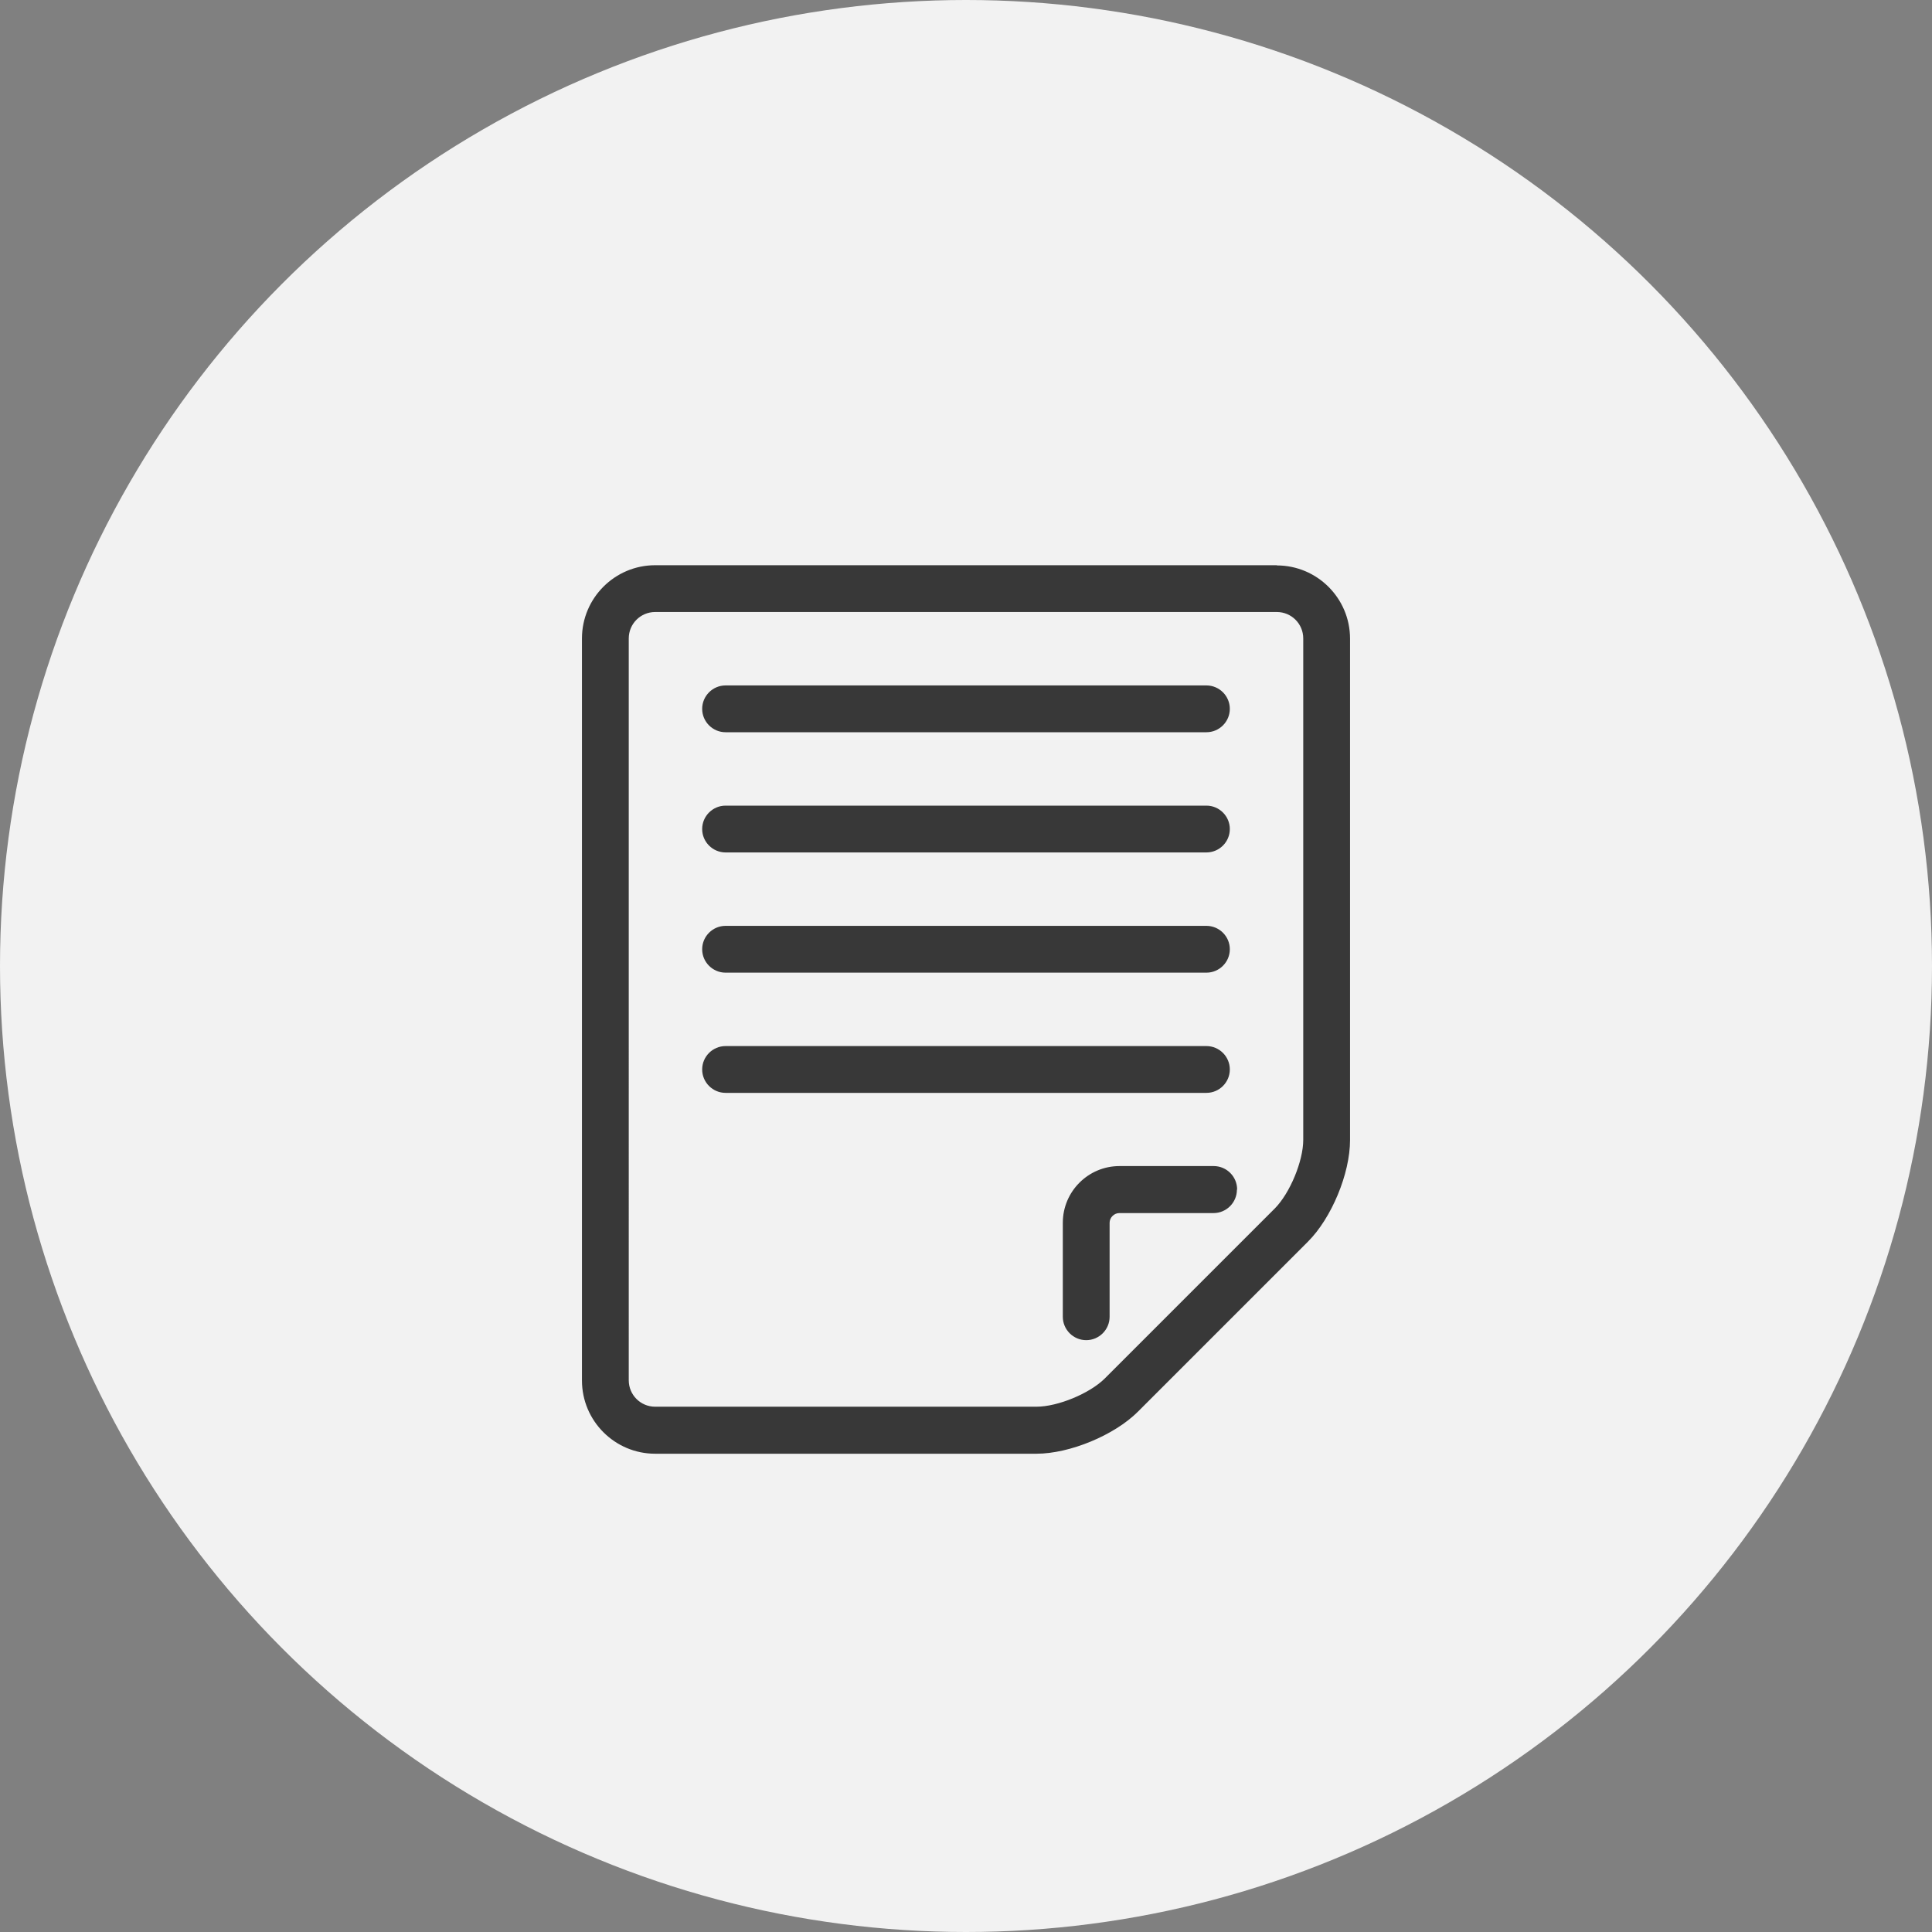
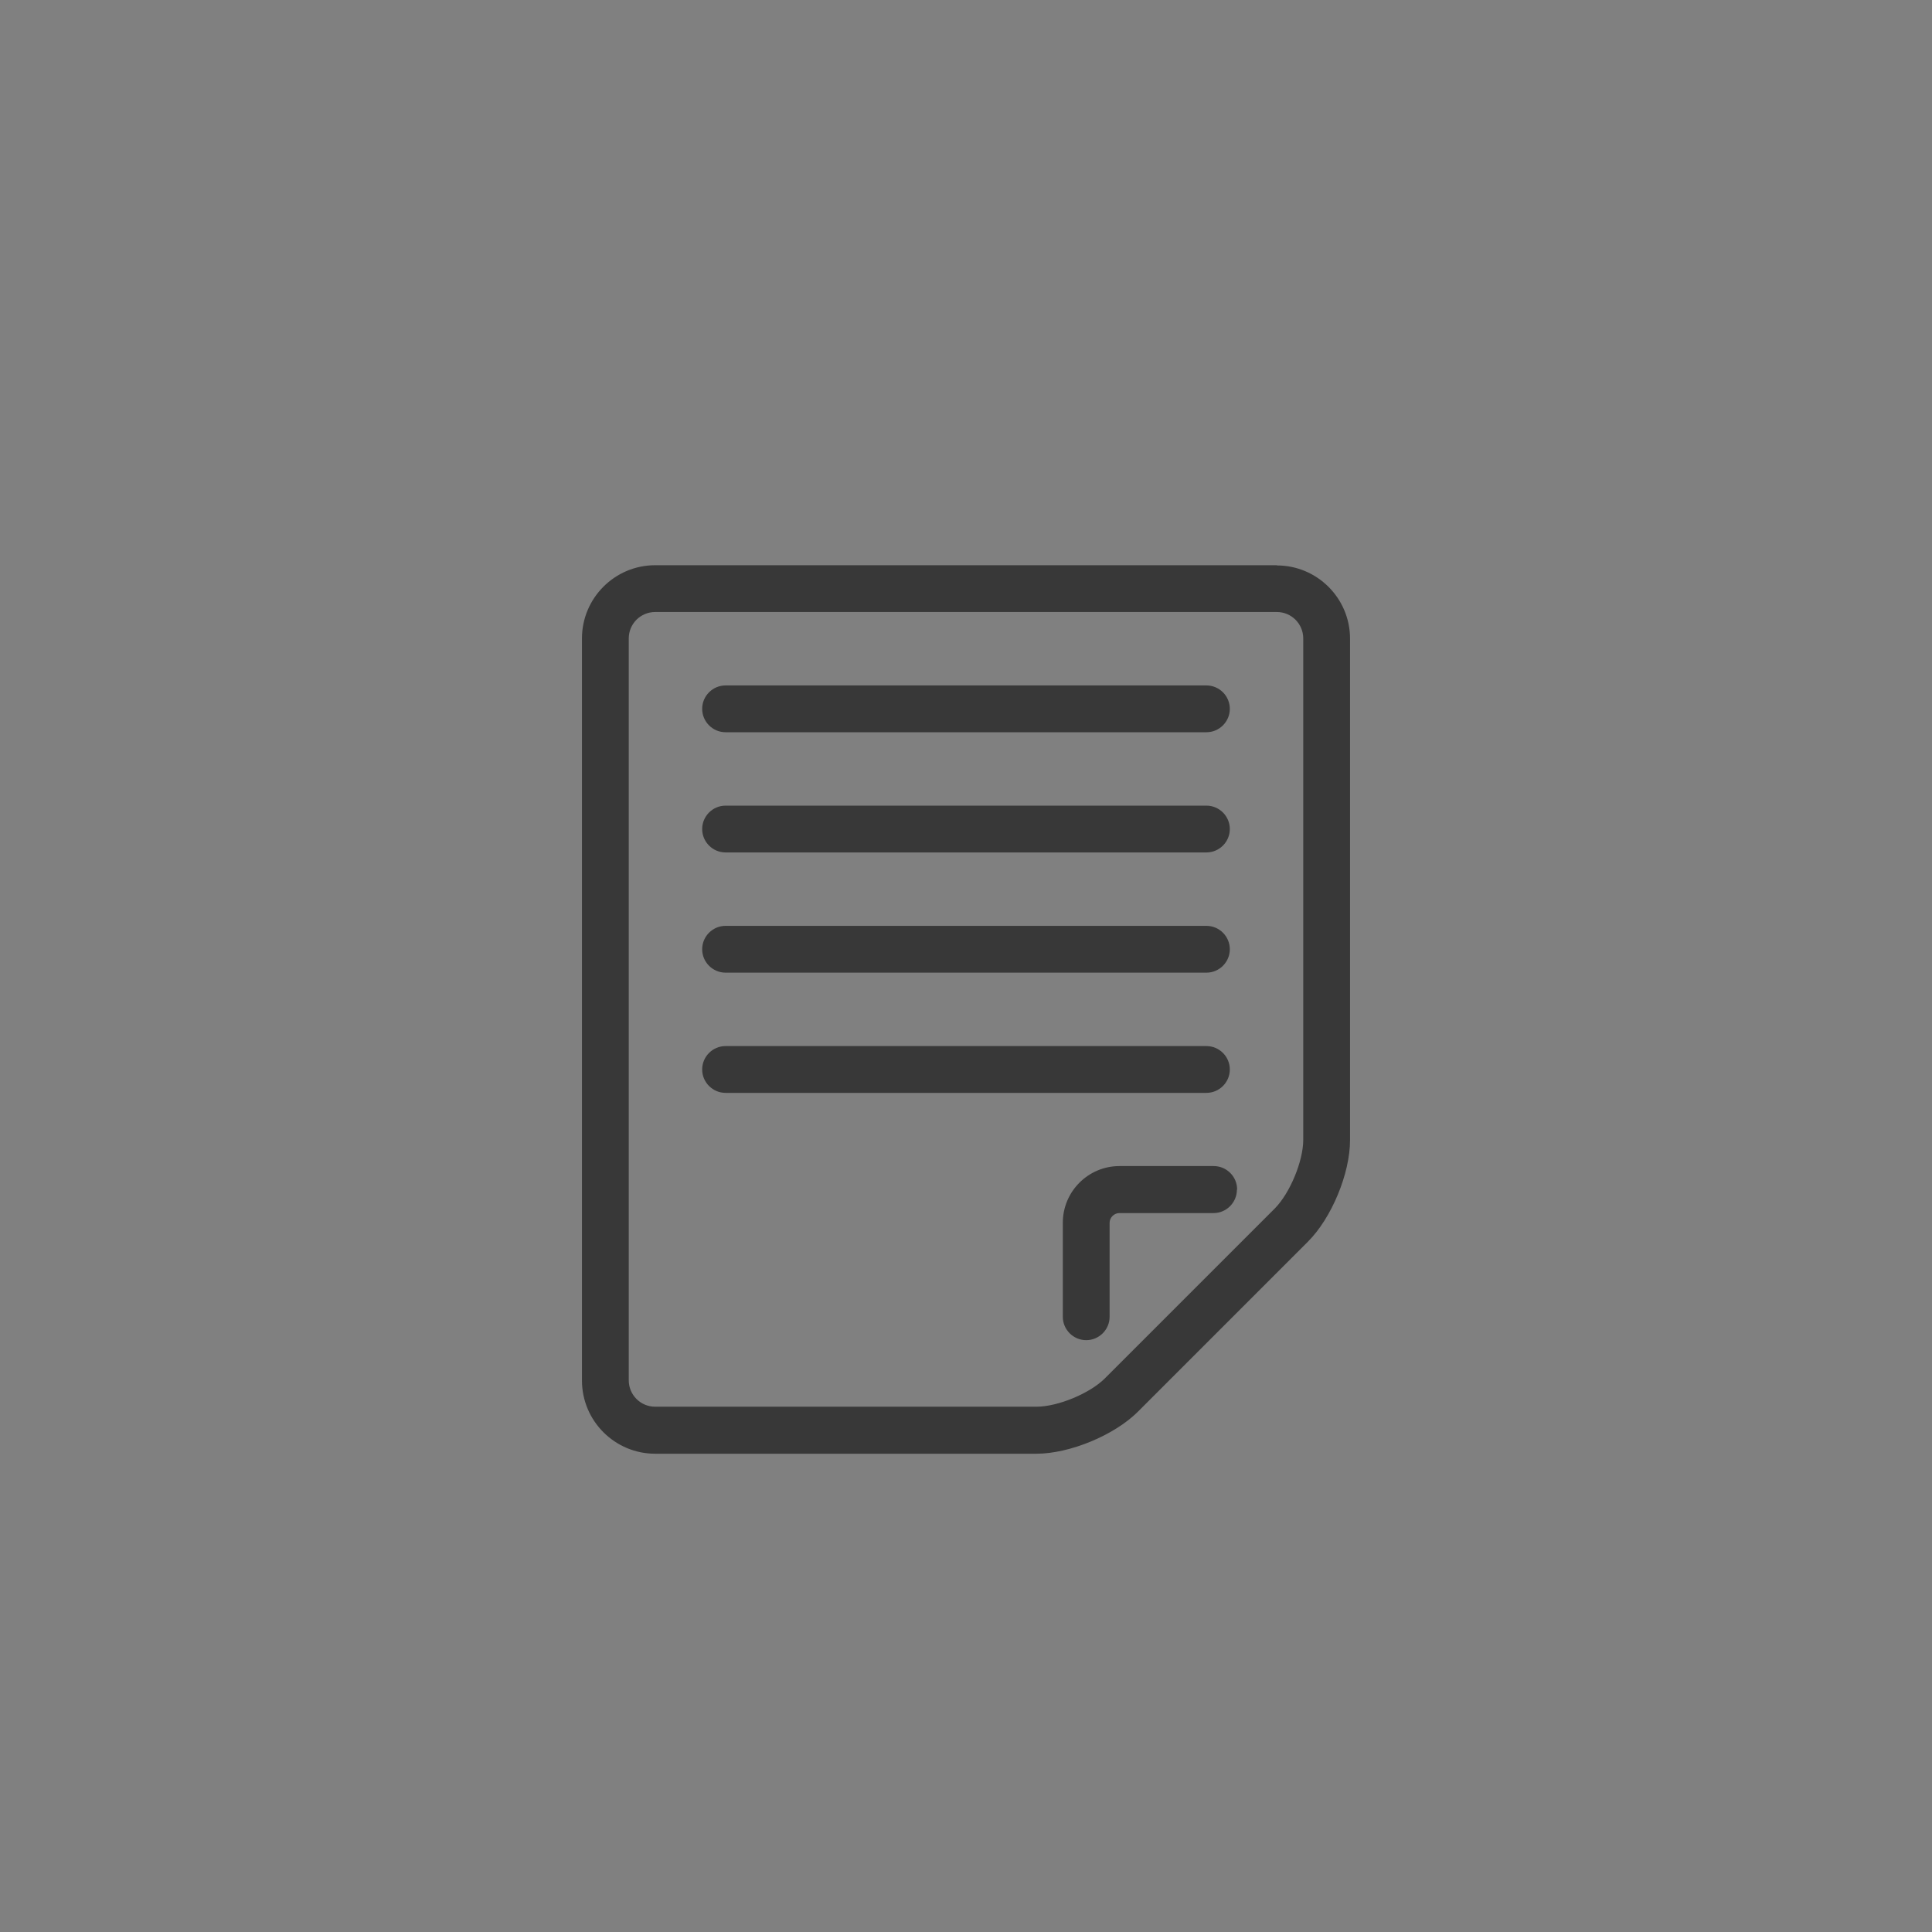
<svg xmlns="http://www.w3.org/2000/svg" id="_レイヤー_2" viewBox="0 0 90 90">
  <rect x="0" y="0" width="90" height="90" fill="#808080" stroke="none" />
  <defs>
    <style>.cls-1{fill:#f2f2f2;}.cls-1,.cls-2{stroke-width:0px;}.cls-2{fill:#383838;}</style>
  </defs>
  <g id="_レイヤー_1-2">
-     <circle class="cls-1" cx="45" cy="45" r="45" />
-     <path class="cls-2" d="M59.48,26.33h-28.96c-1.88,0-3.41,1.53-3.41,3.41v34.57c0,1.88,1.53,3.41,3.41,3.41h17.76c1.55,0,3.63-.86,4.73-1.96l7.92-7.92c1.1-1.1,1.96-3.17,1.96-4.73v-23.36c0-1.88-1.53-3.41-3.41-3.41ZM60.71,53.1c0,.99-.62,2.48-1.32,3.19l-7.92,7.92c-.7.7-2.19,1.32-3.19,1.32h-17.76c-.68,0-1.23-.55-1.23-1.23V29.74c0-.68.55-1.23,1.23-1.23h28.96c.68,0,1.23.55,1.23,1.23v23.36ZM57.62,55.42c0,.6-.49,1.09-1.09,1.09h-4.39c-.24,0-.45.21-.45.45v4.38c0,.6-.49,1.09-1.09,1.09s-1.09-.49-1.09-1.09v-4.38c0-1.45,1.18-2.64,2.64-2.64h4.39c.6,0,1.09.49,1.09,1.09ZM32.71,33.02c0-.6.49-1.09,1.09-1.09h22.4c.6,0,1.09.49,1.09,1.09s-.49,1.09-1.09,1.09h-22.4c-.6,0-1.09-.49-1.09-1.09ZM32.71,38.62c0-.6.49-1.09,1.09-1.09h22.4c.6,0,1.09.49,1.09,1.09s-.49,1.09-1.09,1.09h-22.4c-.6,0-1.09-.49-1.09-1.09ZM32.71,44.22c0-.6.49-1.09,1.09-1.09h22.4c.6,0,1.09.49,1.09,1.09s-.49,1.09-1.09,1.09h-22.4c-.6,0-1.09-.49-1.09-1.09ZM56.2,50.91h-22.4c-.6,0-1.09-.49-1.09-1.09s.49-1.09,1.09-1.09h22.4c.6,0,1.09.49,1.09,1.09s-.49,1.09-1.09,1.09Z" />
+     <path class="cls-2" d="M59.48,26.33h-28.96c-1.88,0-3.41,1.53-3.41,3.41v34.57c0,1.88,1.53,3.41,3.41,3.41h17.76c1.55,0,3.63-.86,4.73-1.96l7.92-7.92c1.1-1.1,1.96-3.17,1.96-4.73v-23.36c0-1.88-1.53-3.41-3.41-3.41ZM60.71,53.1c0,.99-.62,2.48-1.32,3.19l-7.92,7.92c-.7.7-2.19,1.32-3.19,1.32h-17.76c-.68,0-1.23-.55-1.23-1.23V29.74c0-.68.55-1.23,1.23-1.23h28.96c.68,0,1.23.55,1.23,1.23v23.36ZM57.62,55.42c0,.6-.49,1.09-1.09,1.09h-4.39c-.24,0-.45.21-.45.45v4.38c0,.6-.49,1.09-1.09,1.09s-1.09-.49-1.09-1.09v-4.38c0-1.45,1.18-2.64,2.64-2.64h4.39c.6,0,1.09.49,1.09,1.09ZM32.71,33.02c0-.6.49-1.09,1.09-1.09h22.4c.6,0,1.09.49,1.09,1.09s-.49,1.09-1.09,1.09h-22.4c-.6,0-1.09-.49-1.09-1.09ZM32.71,38.62c0-.6.49-1.09,1.09-1.09h22.4c.6,0,1.09.49,1.09,1.09s-.49,1.09-1.09,1.09h-22.4c-.6,0-1.09-.49-1.09-1.09M32.71,44.22c0-.6.49-1.09,1.09-1.09h22.4c.6,0,1.09.49,1.09,1.09s-.49,1.09-1.09,1.09h-22.4c-.6,0-1.09-.49-1.09-1.09ZM56.2,50.91h-22.4c-.6,0-1.09-.49-1.09-1.09s.49-1.09,1.09-1.09h22.4c.6,0,1.09.49,1.09,1.09s-.49,1.09-1.09,1.09Z" />
  </g>
</svg>